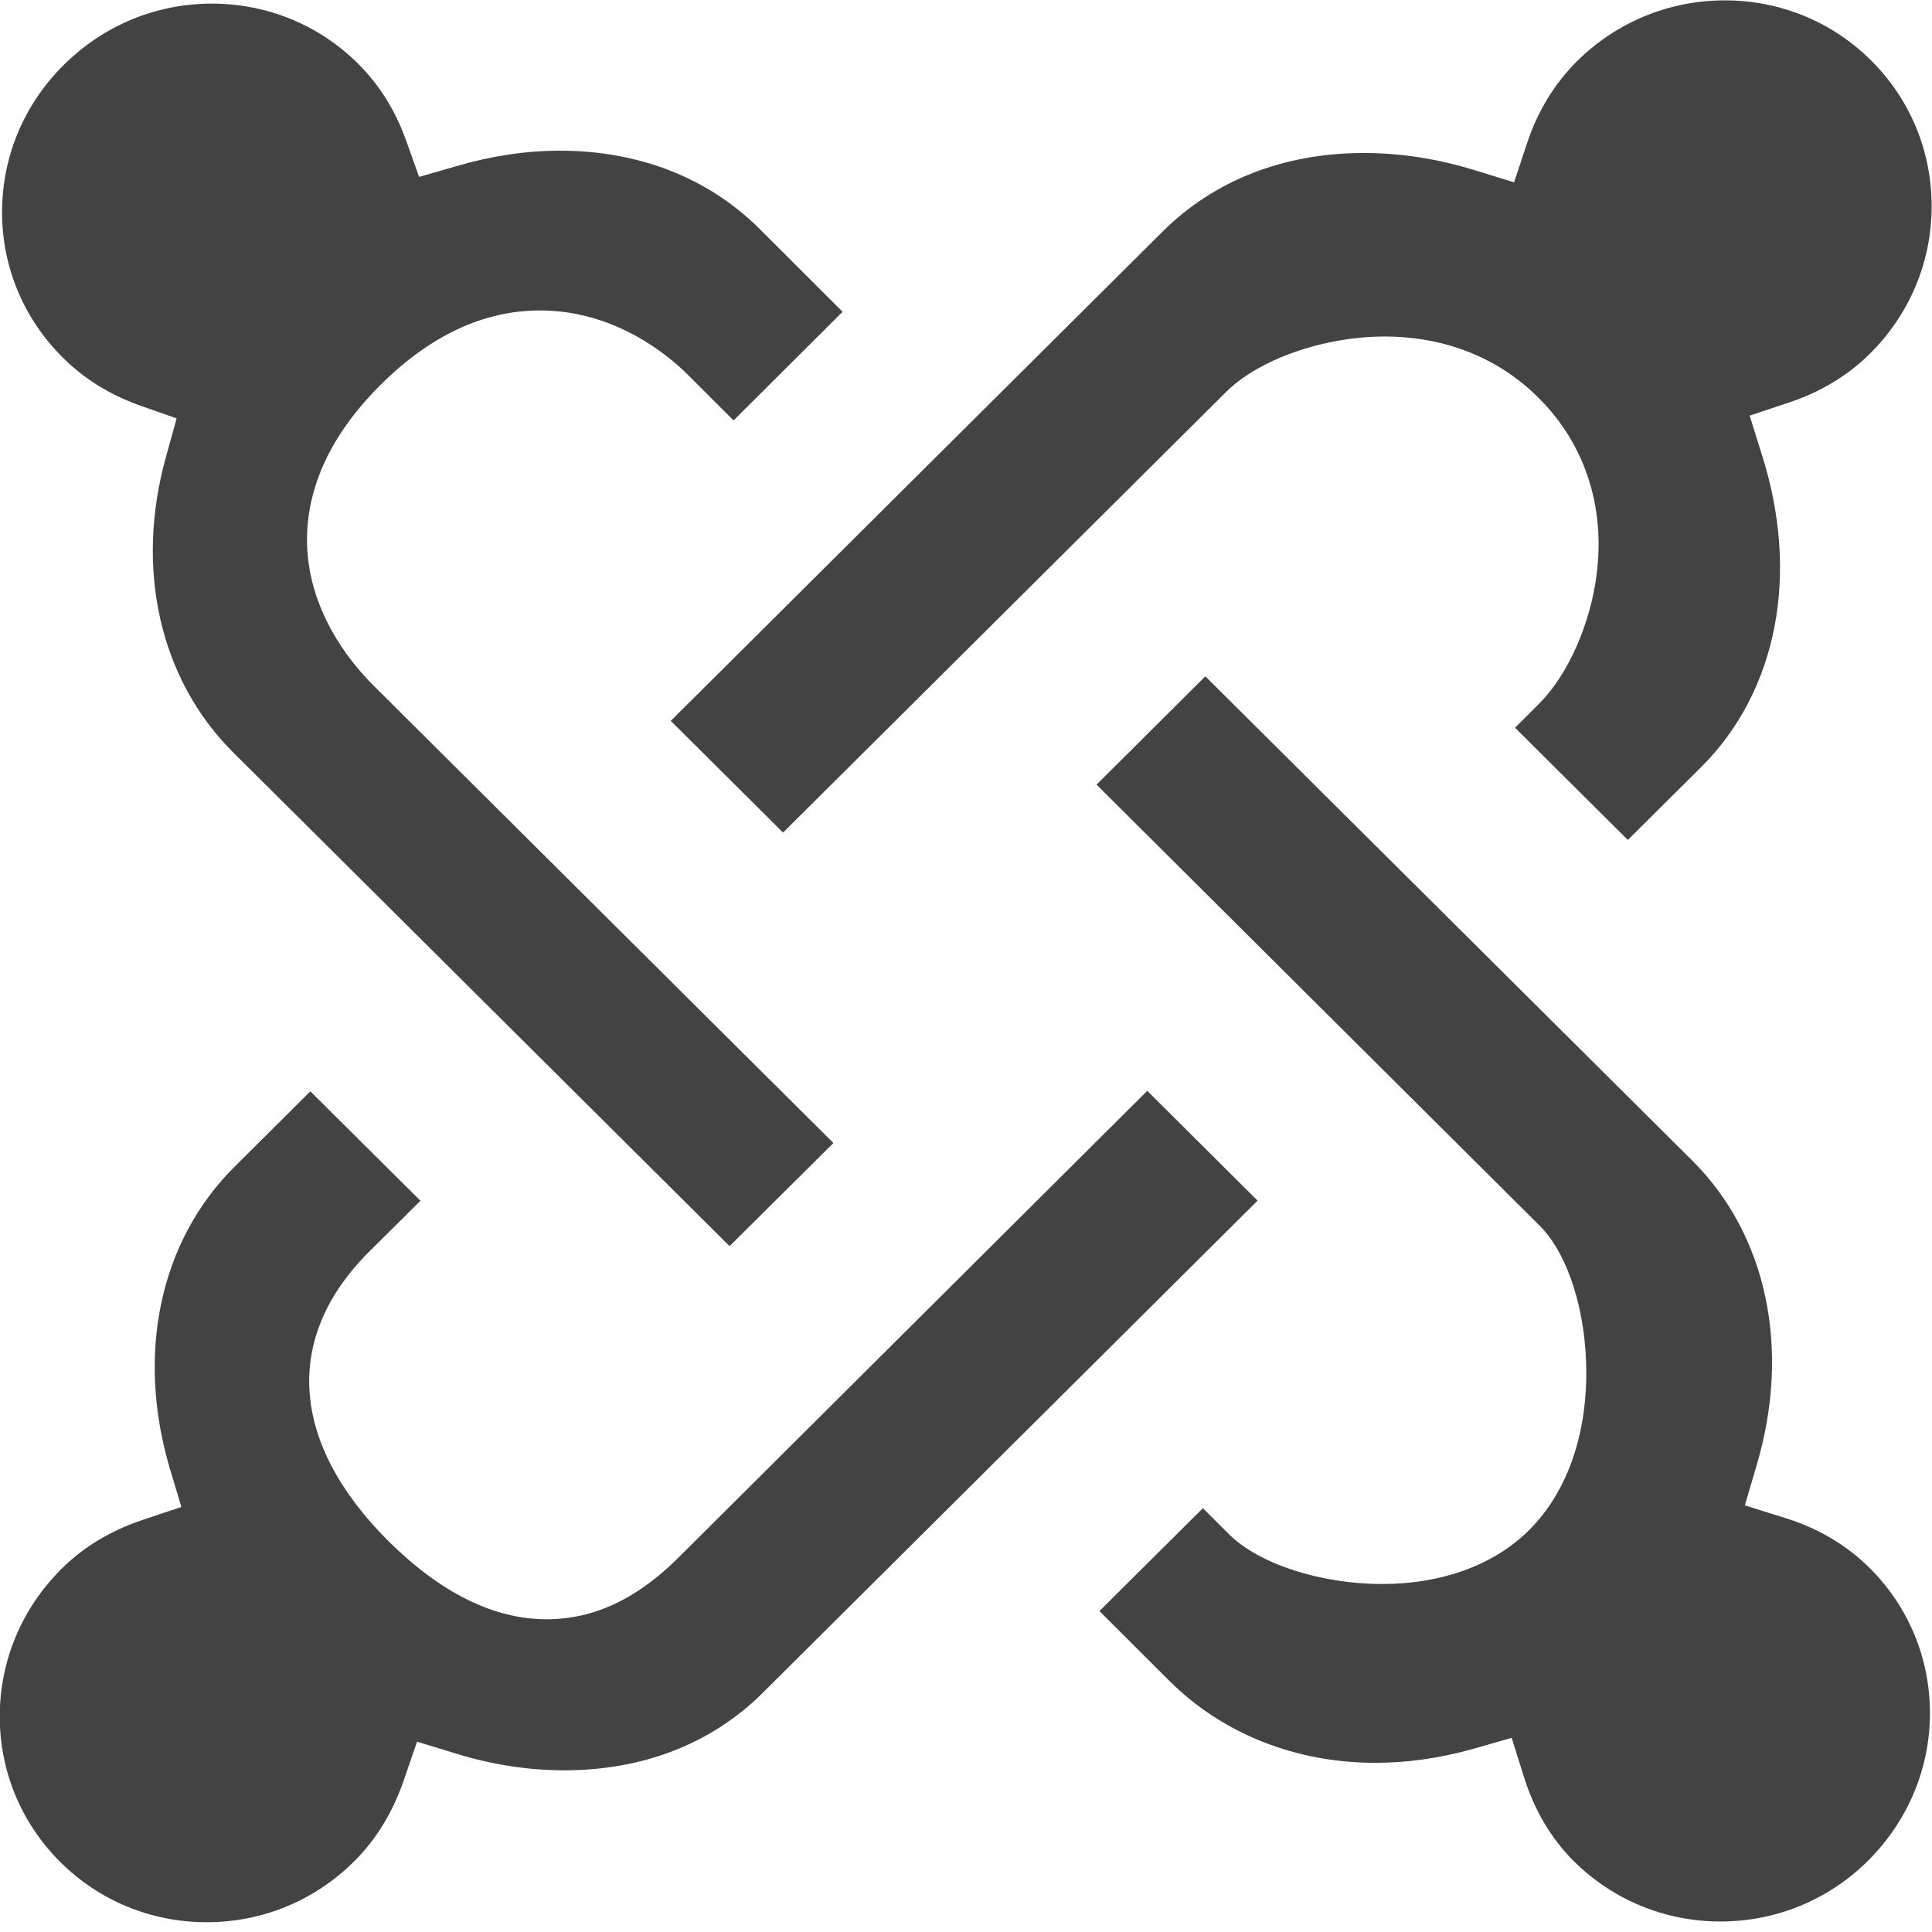
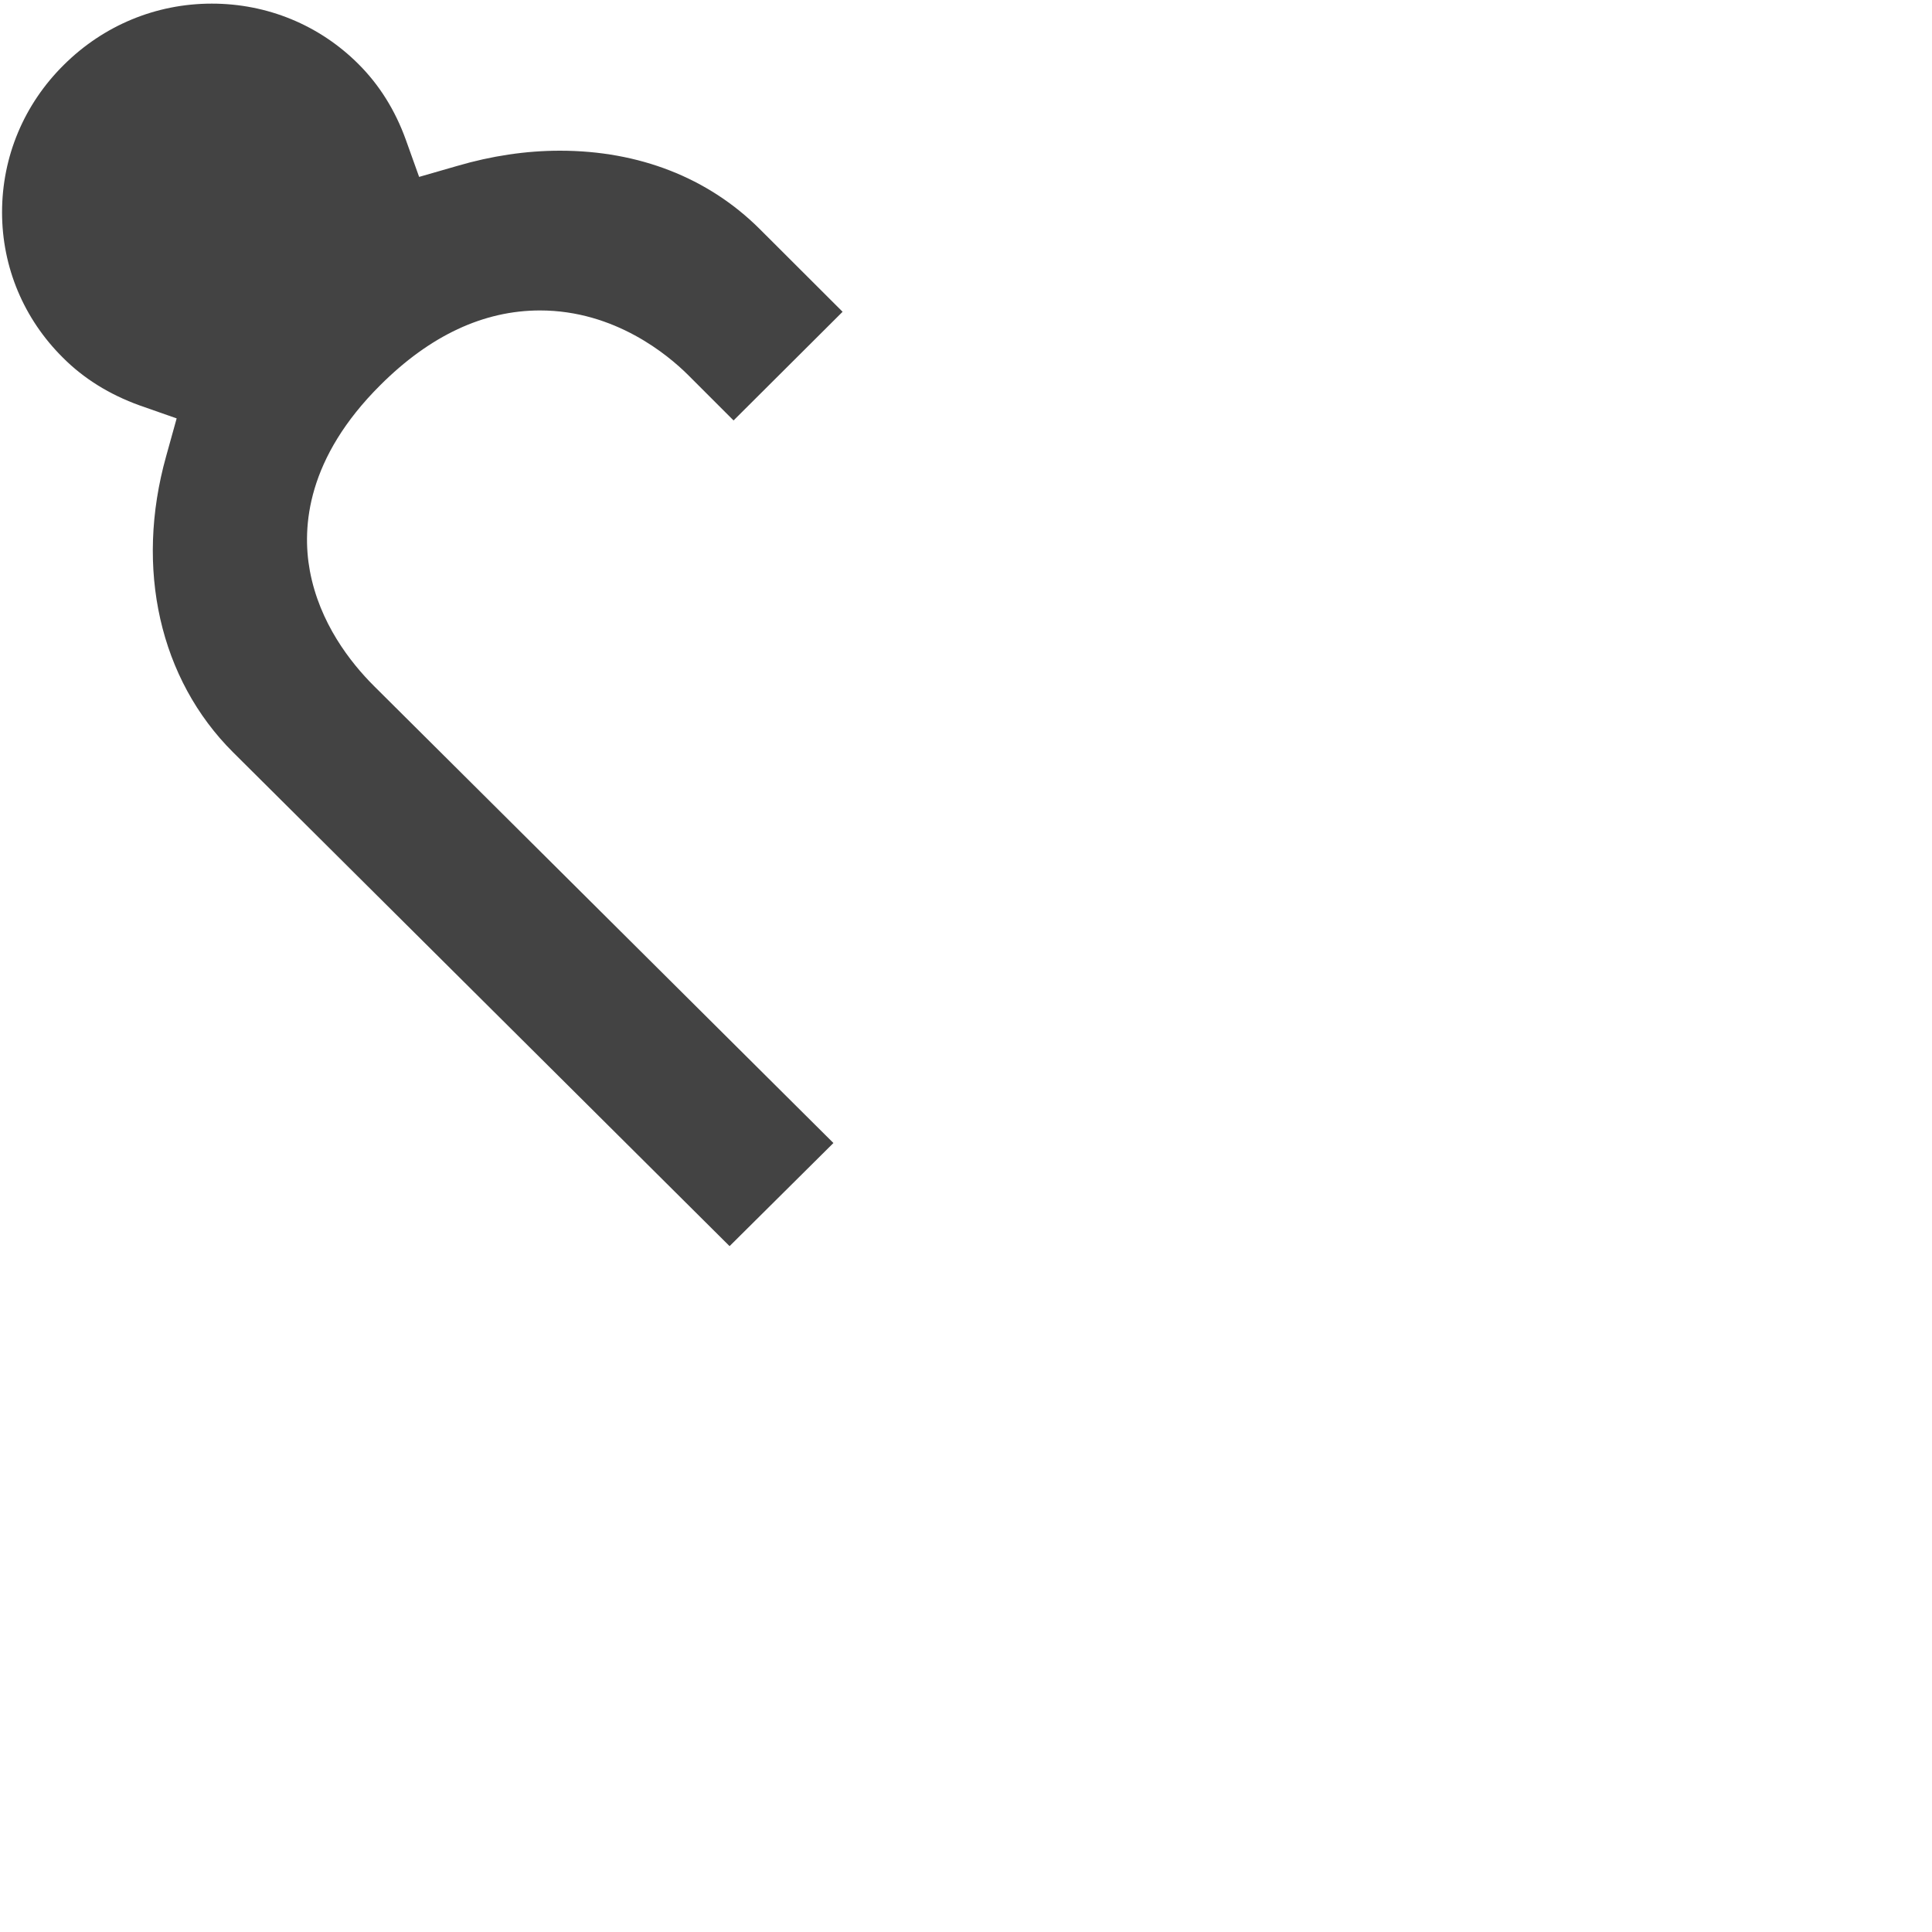
<svg xmlns="http://www.w3.org/2000/svg" width="800px" height="800px" viewBox="0 0 16 16" version="1.1" class="si-glyph si-glyph-link-2">
  <title>93</title>
  <defs>

</defs>
  <g stroke="none" stroke-width="1" fill="none" fill-rule="evenodd">
    <g fill="#434343">
-       <path d="M1.711,15.919 C1.254,15.919 0.822,15.742 0.5,15.421 C0.175,15.098 -0.003,14.668 -0.002,14.21 C-0.001,13.752 0.181,13.32 0.508,12.994 C0.69,12.812 0.916,12.676 1.182,12.587 L1.502,12.48 L1.406,12.159 C1.125,11.21 1.325,10.277 1.94,9.665 L2.57,9.038 L3.482,9.944 L3.057,10.366 C2.343,11.077 2.402,11.949 3.216,12.762 C3.65,13.192 4.089,13.41 4.526,13.41 C4.915,13.41 5.269,13.245 5.612,12.906 L9.501,9.034 L10.415,9.943 L6.317,14.019 C5.895,14.439 5.328,14.661 4.672,14.661 L4.672,14.661 C4.377,14.661 4.078,14.615 3.778,14.523 L3.454,14.424 L3.344,14.743 C3.254,15.006 3.117,15.231 2.936,15.412 C2.609,15.739 2.174,15.919 1.711,15.919 L1.711,15.919 Z" class="si-glyph-fill">
- 
- </path>
-       <path d="M12.547,6.027 L12.742,5.832 C12.982,5.595 13.171,5.172 13.223,4.754 C13.294,4.192 13.124,3.676 12.744,3.297 C12.411,2.963 11.967,2.787 11.465,2.787 C10.963,2.787 10.422,2.976 10.15,3.25 L6.485,6.895 L5.555,5.97 L9.631,1.915 C10.059,1.491 10.635,1.267 11.296,1.267 C11.598,1.267 11.905,1.315 12.211,1.409 L12.539,1.51 L12.646,1.187 C12.734,0.921 12.873,0.694 13.058,0.509 C13.386,0.183 13.822,0.003 14.285,0.003 C14.742,0.003 15.174,0.18 15.496,0.501 C15.82,0.823 15.998,1.254 15.997,1.712 C15.996,2.171 15.814,2.602 15.488,2.927 C15.305,3.109 15.079,3.246 14.814,3.334 L14.49,3.442 L14.592,3.769 C14.907,4.76 14.717,5.725 14.09,6.351 L13.481,6.956 L12.547,6.027 L12.547,6.027 Z" class="si-glyph-fill">
- 
- </path>
      <path d="M1.93,6.23 C1.323,5.625 1.115,4.709 1.376,3.778 L1.463,3.465 L1.155,3.357 C0.908,3.268 0.693,3.135 0.521,2.962 C0.197,2.641 0.017,2.213 0.017,1.758 C0.017,1.297 0.199,0.863 0.529,0.537 C0.857,0.211 1.291,0.03 1.754,0.03 C2.213,0.03 2.644,0.207 2.967,0.529 C3.141,0.702 3.272,0.912 3.36,1.155 L3.471,1.465 L3.787,1.374 C4.07,1.291 4.356,1.248 4.637,1.248 C5.292,1.248 5.864,1.472 6.289,1.894 L6.978,2.582 L6.075,3.482 L5.694,3.101 C5.533,2.942 5.094,2.571 4.472,2.571 C4.005,2.571 3.561,2.779 3.15,3.189 C2.545,3.791 2.498,4.358 2.566,4.727 C2.646,5.158 2.9,5.485 3.099,5.683 L6.902,9.466 L6.042,10.32 L1.93,6.23 L1.93,6.23 Z" class="si-glyph-fill">
- 
- </path>
-       <path d="M14.248,15.913 C13.789,15.913 13.359,15.735 13.035,15.415 C12.846,15.227 12.707,14.991 12.621,14.717 L12.519,14.392 L12.191,14.486 C11.923,14.56 11.655,14.599 11.39,14.599 C10.73,14.599 10.124,14.358 9.685,13.921 L9.105,13.342 L9.962,12.49 L10.178,12.706 C10.427,12.953 10.938,13.118 11.447,13.118 C11.941,13.118 12.375,12.96 12.664,12.671 C12.969,12.368 13.137,11.906 13.137,11.369 C13.137,10.86 12.985,10.381 12.748,10.148 L9.081,6.498 L9.982,5.601 L14.017,9.614 C14.634,10.229 14.833,11.174 14.547,12.137 L14.45,12.467 L14.78,12.57 C15.055,12.655 15.291,12.795 15.481,12.983 C15.804,13.303 15.983,13.731 15.983,14.187 C15.983,14.648 15.799,15.081 15.472,15.408 C15.146,15.733 14.71,15.913 14.248,15.913 L14.248,15.913 L14.248,15.913 Z" class="si-glyph-fill">

</path>
    </g>
  </g>
</svg>